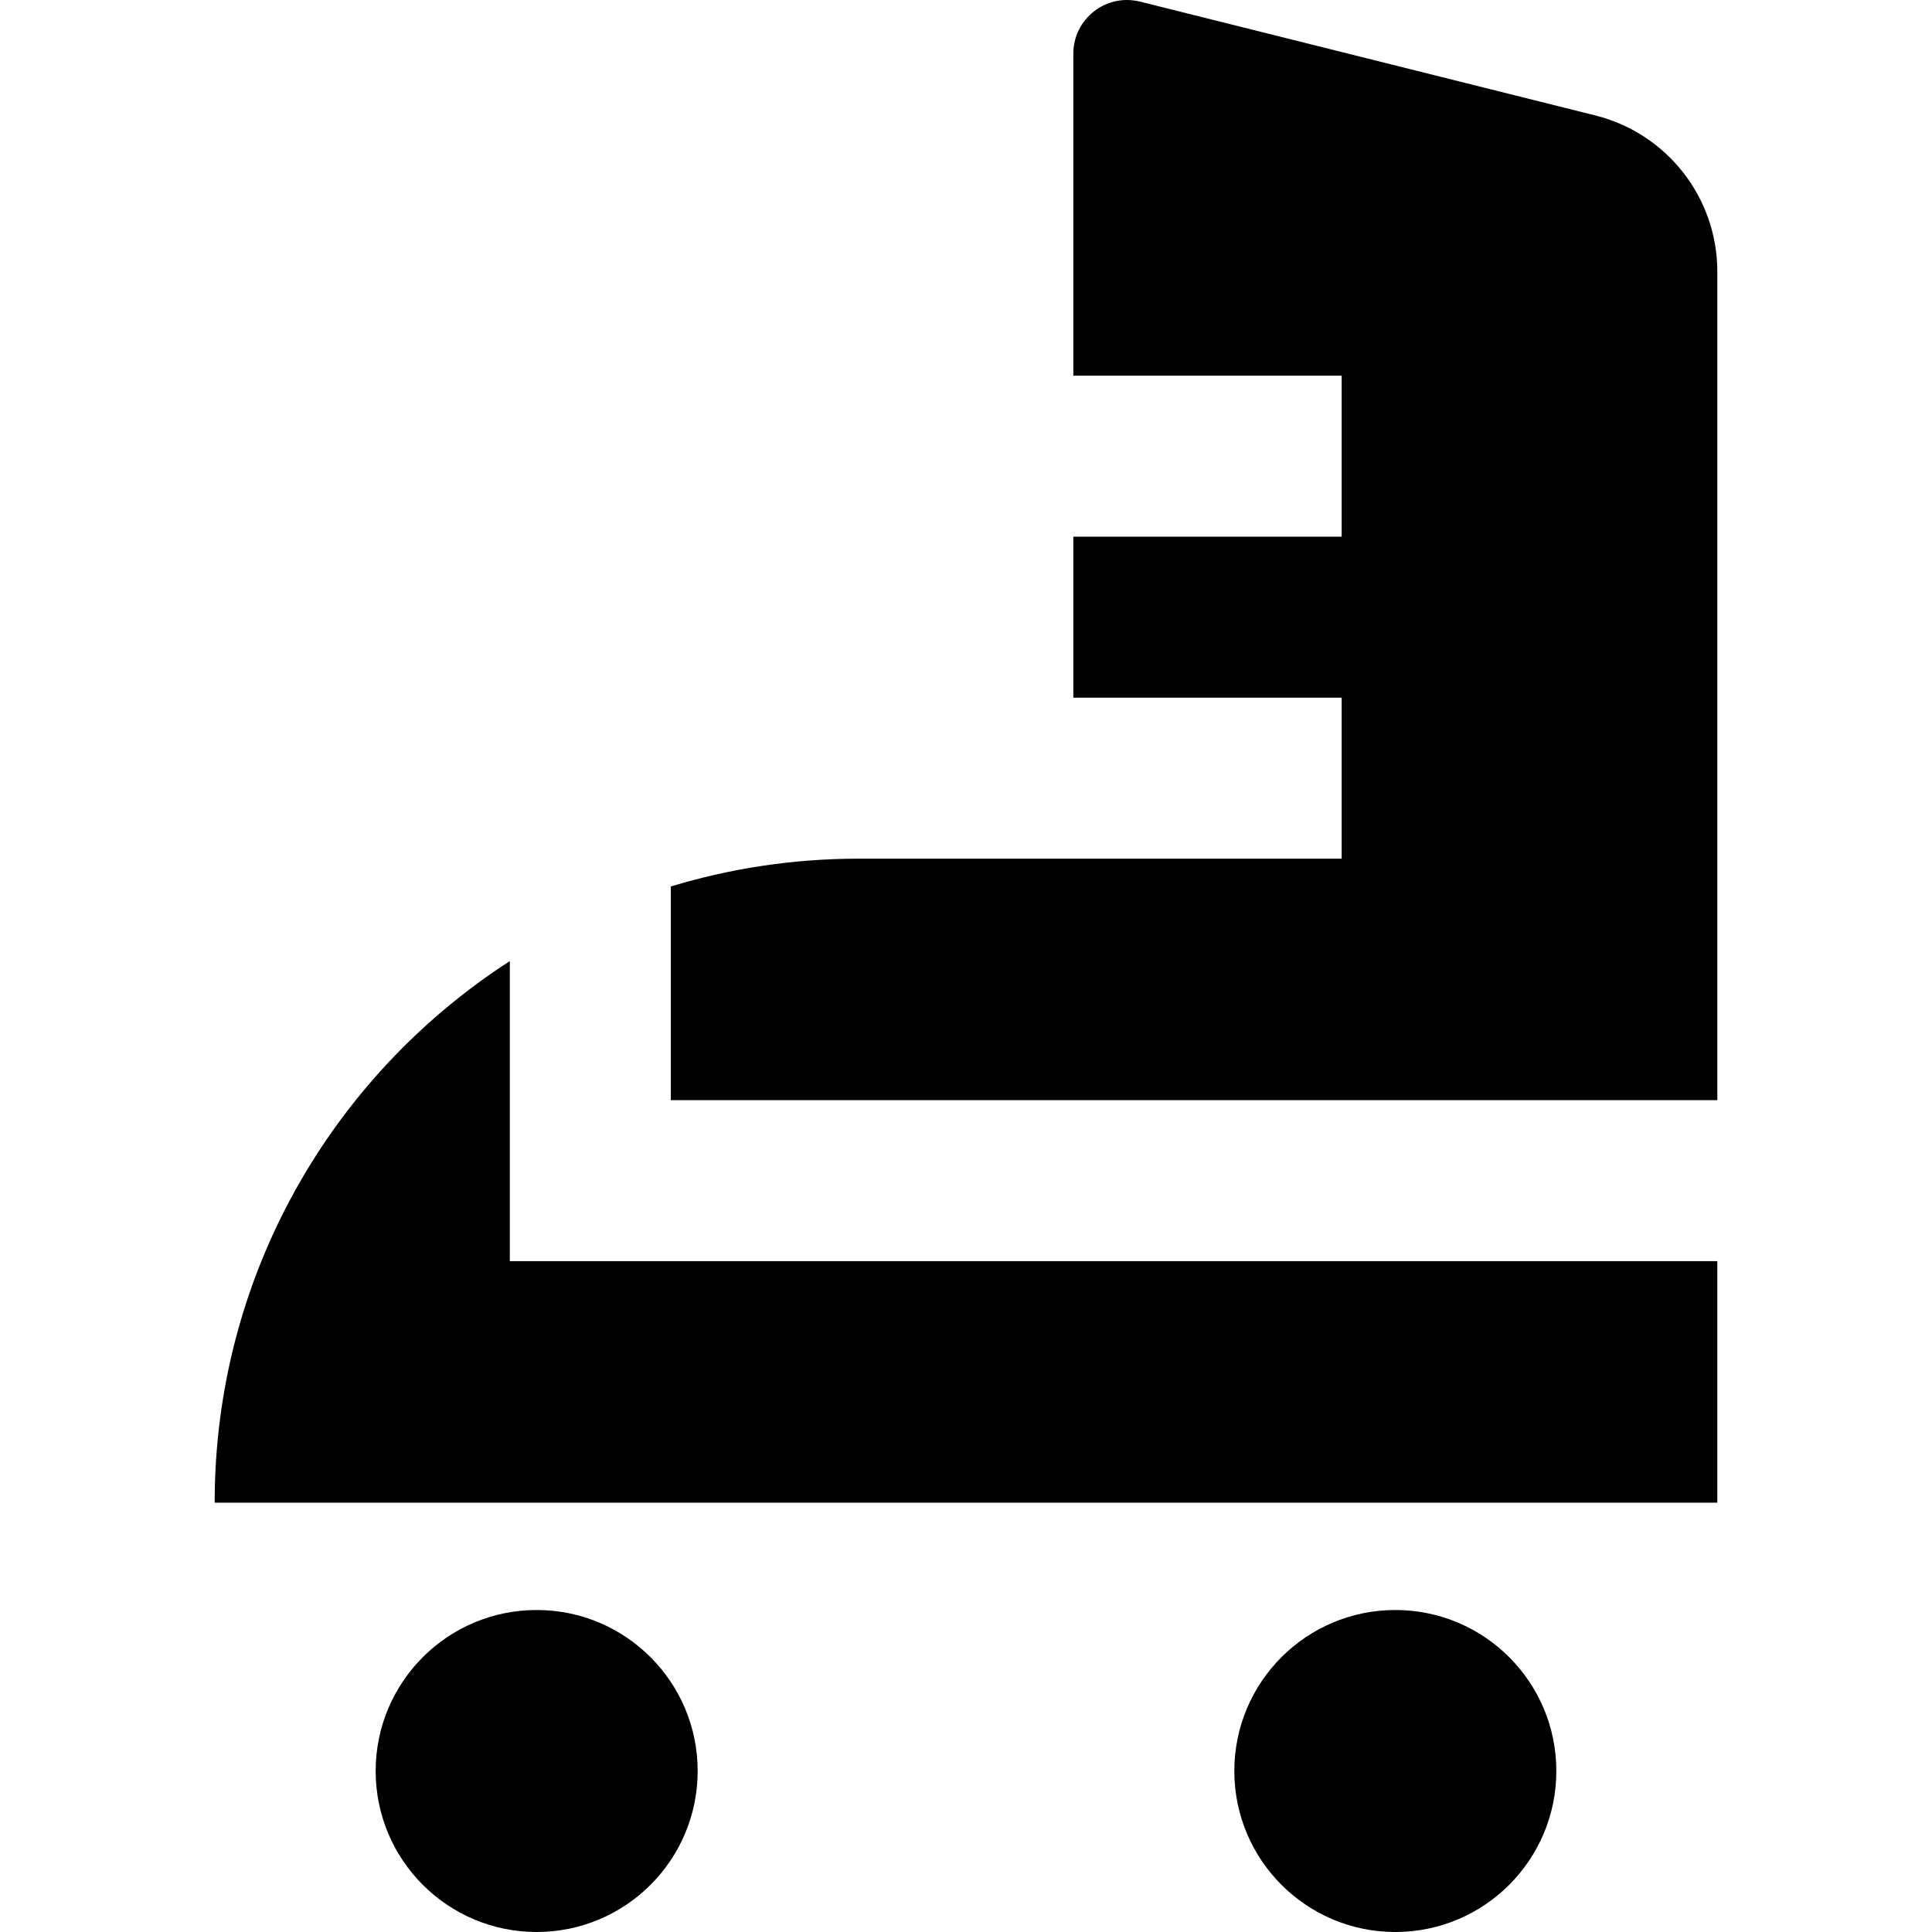
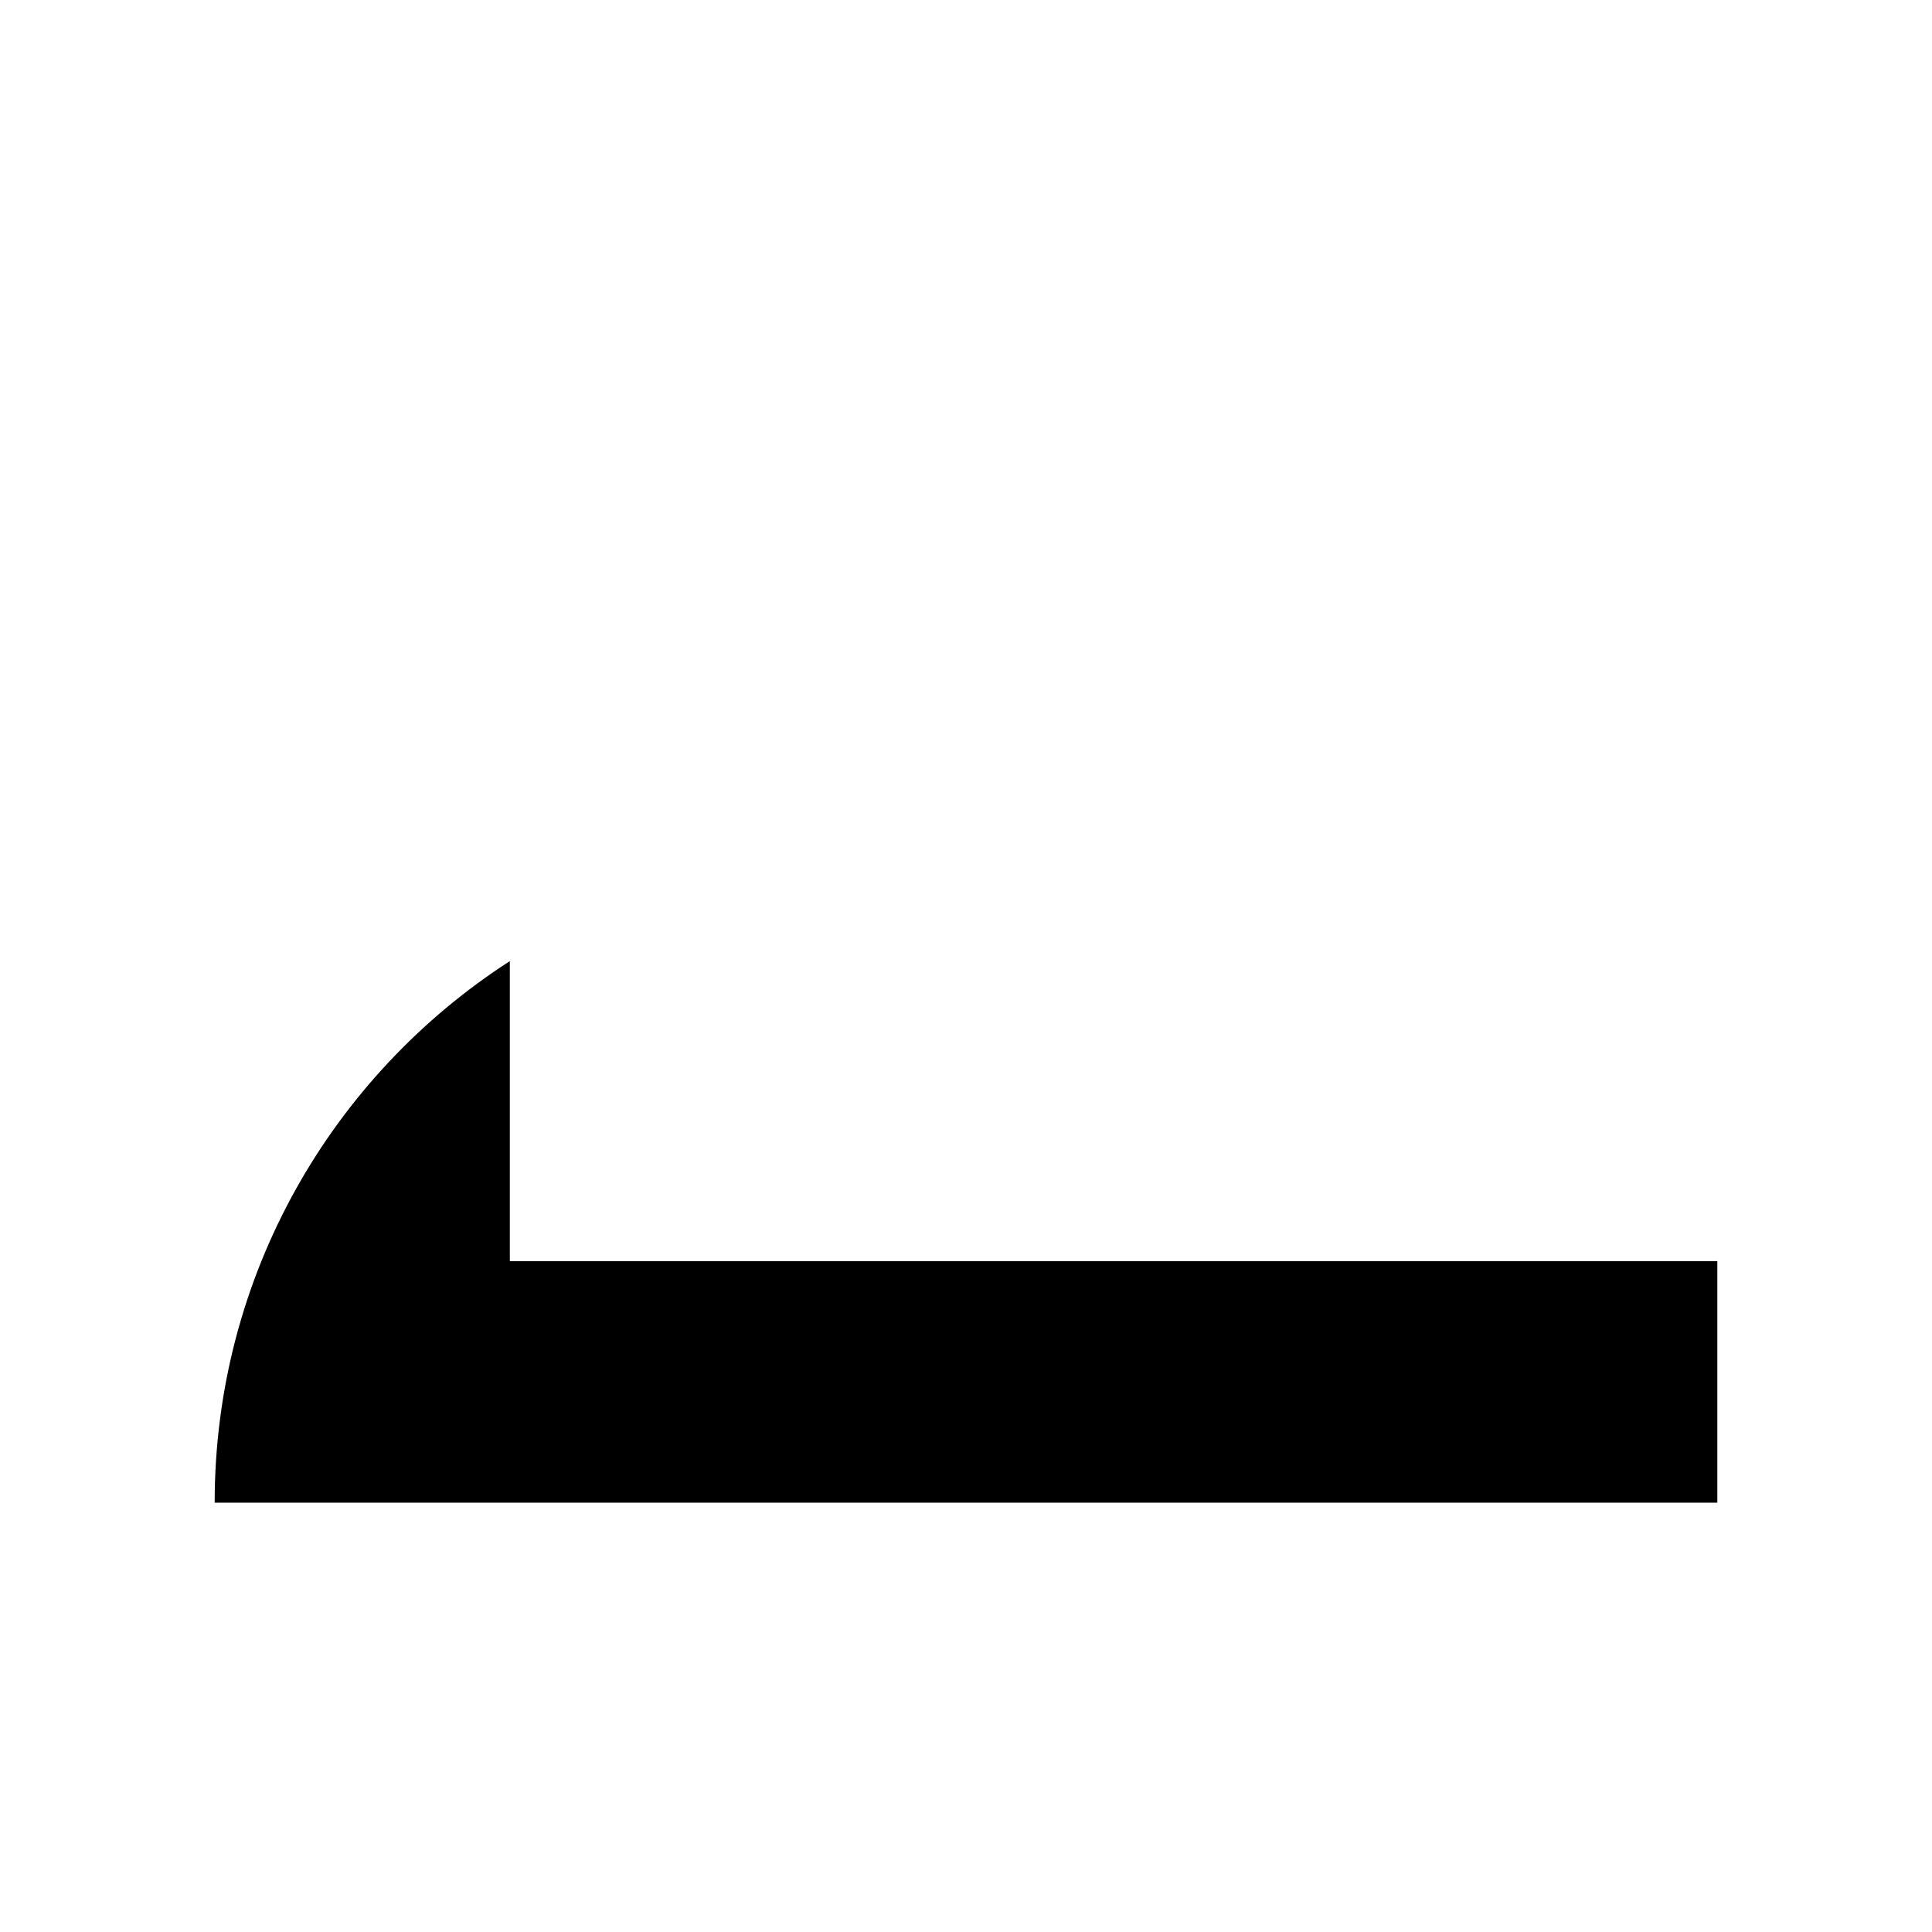
<svg xmlns="http://www.w3.org/2000/svg" fill="#000000" height="800px" width="800px" version="1.1" id="Layer_1" viewBox="0 0 511.999 511.999" xml:space="preserve">
  <g>
    <g>
-       <circle cx="369.777" cy="469.333" r="42.667" />
-     </g>
+       </g>
  </g>
  <g>
    <g>
-       <circle cx="142.222" cy="469.333" r="42.667" />
-     </g>
+       </g>
  </g>
  <g>
    <g>
-       <path d="M422.792,30.6L302.115,0.432c-8.976-2.244-17.671,4.544-17.671,13.797v85.326h71.111v42.667h-71.111v42.667h71.111v42.667    h-128c-17.321,0-34.031,2.583-49.778,7.369v56.631h277.333V71.992C455.111,52.415,441.786,35.349,422.792,30.6z" />
-     </g>
+       </g>
  </g>
  <g>
    <g>
      <path d="M135.111,334.222v-79.521c-47.08,30.367-78.222,83.27-78.222,143.521h398.222v-64H135.111z" />
    </g>
  </g>
</svg>